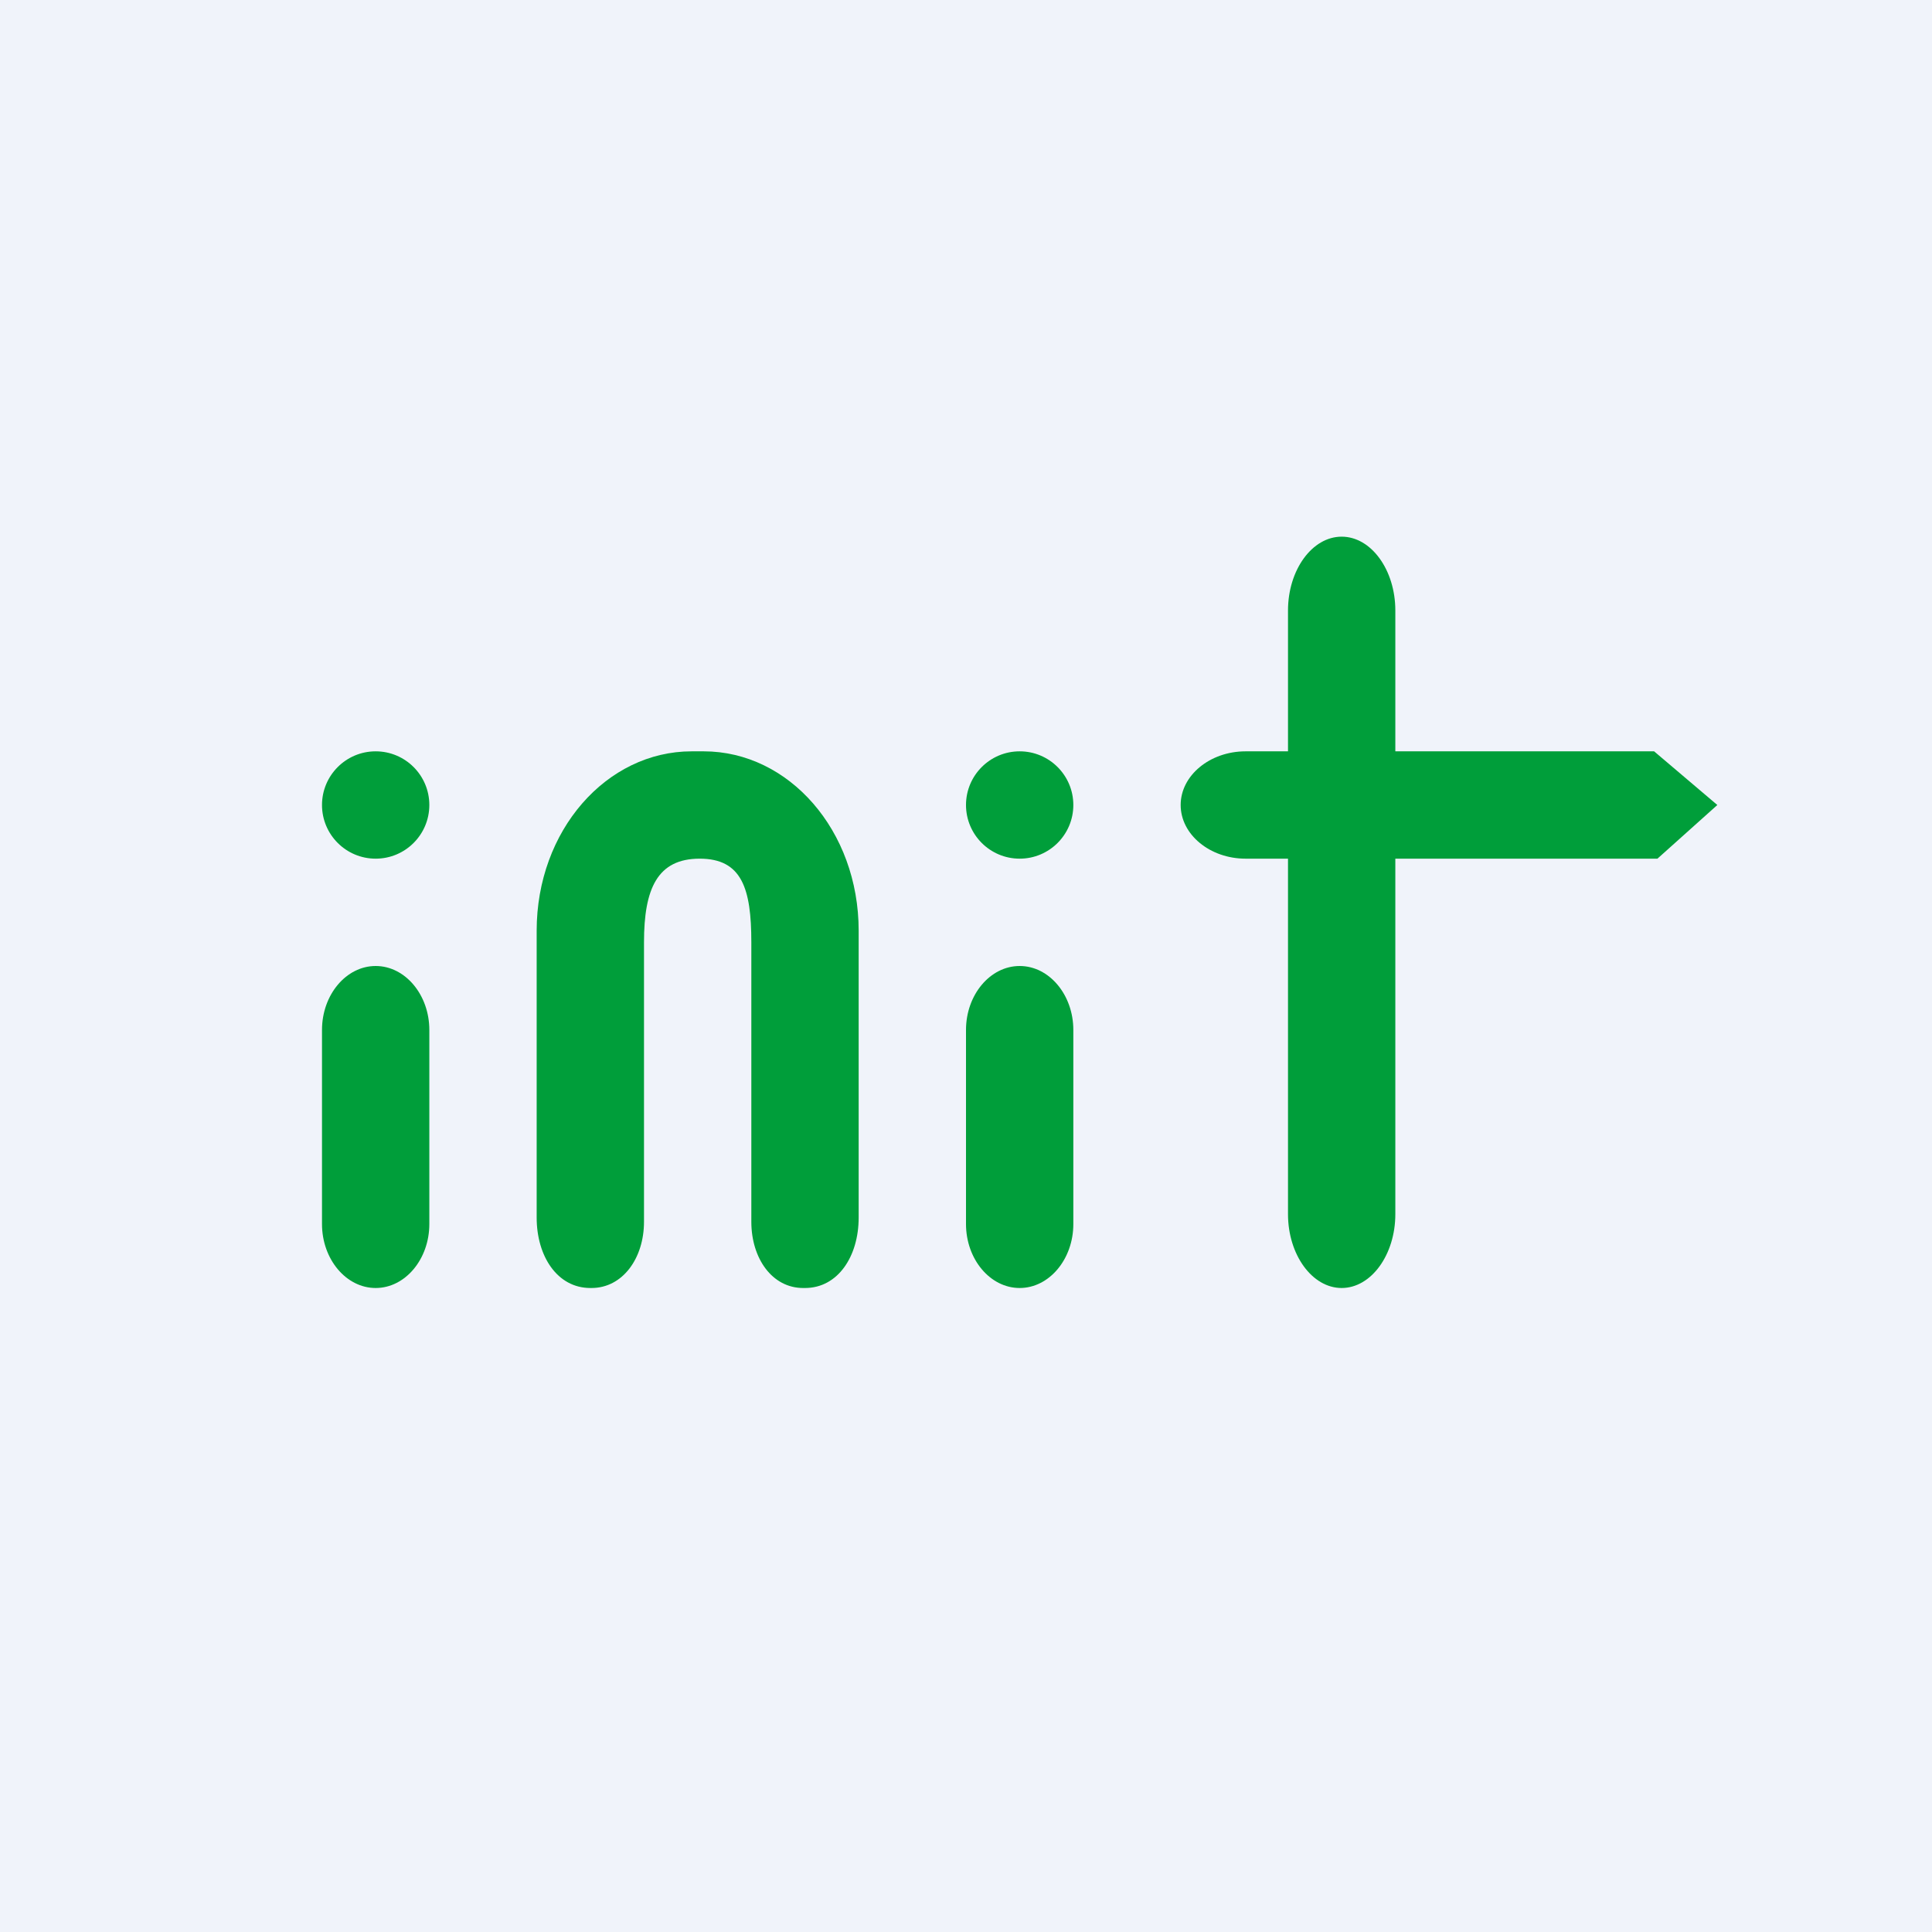
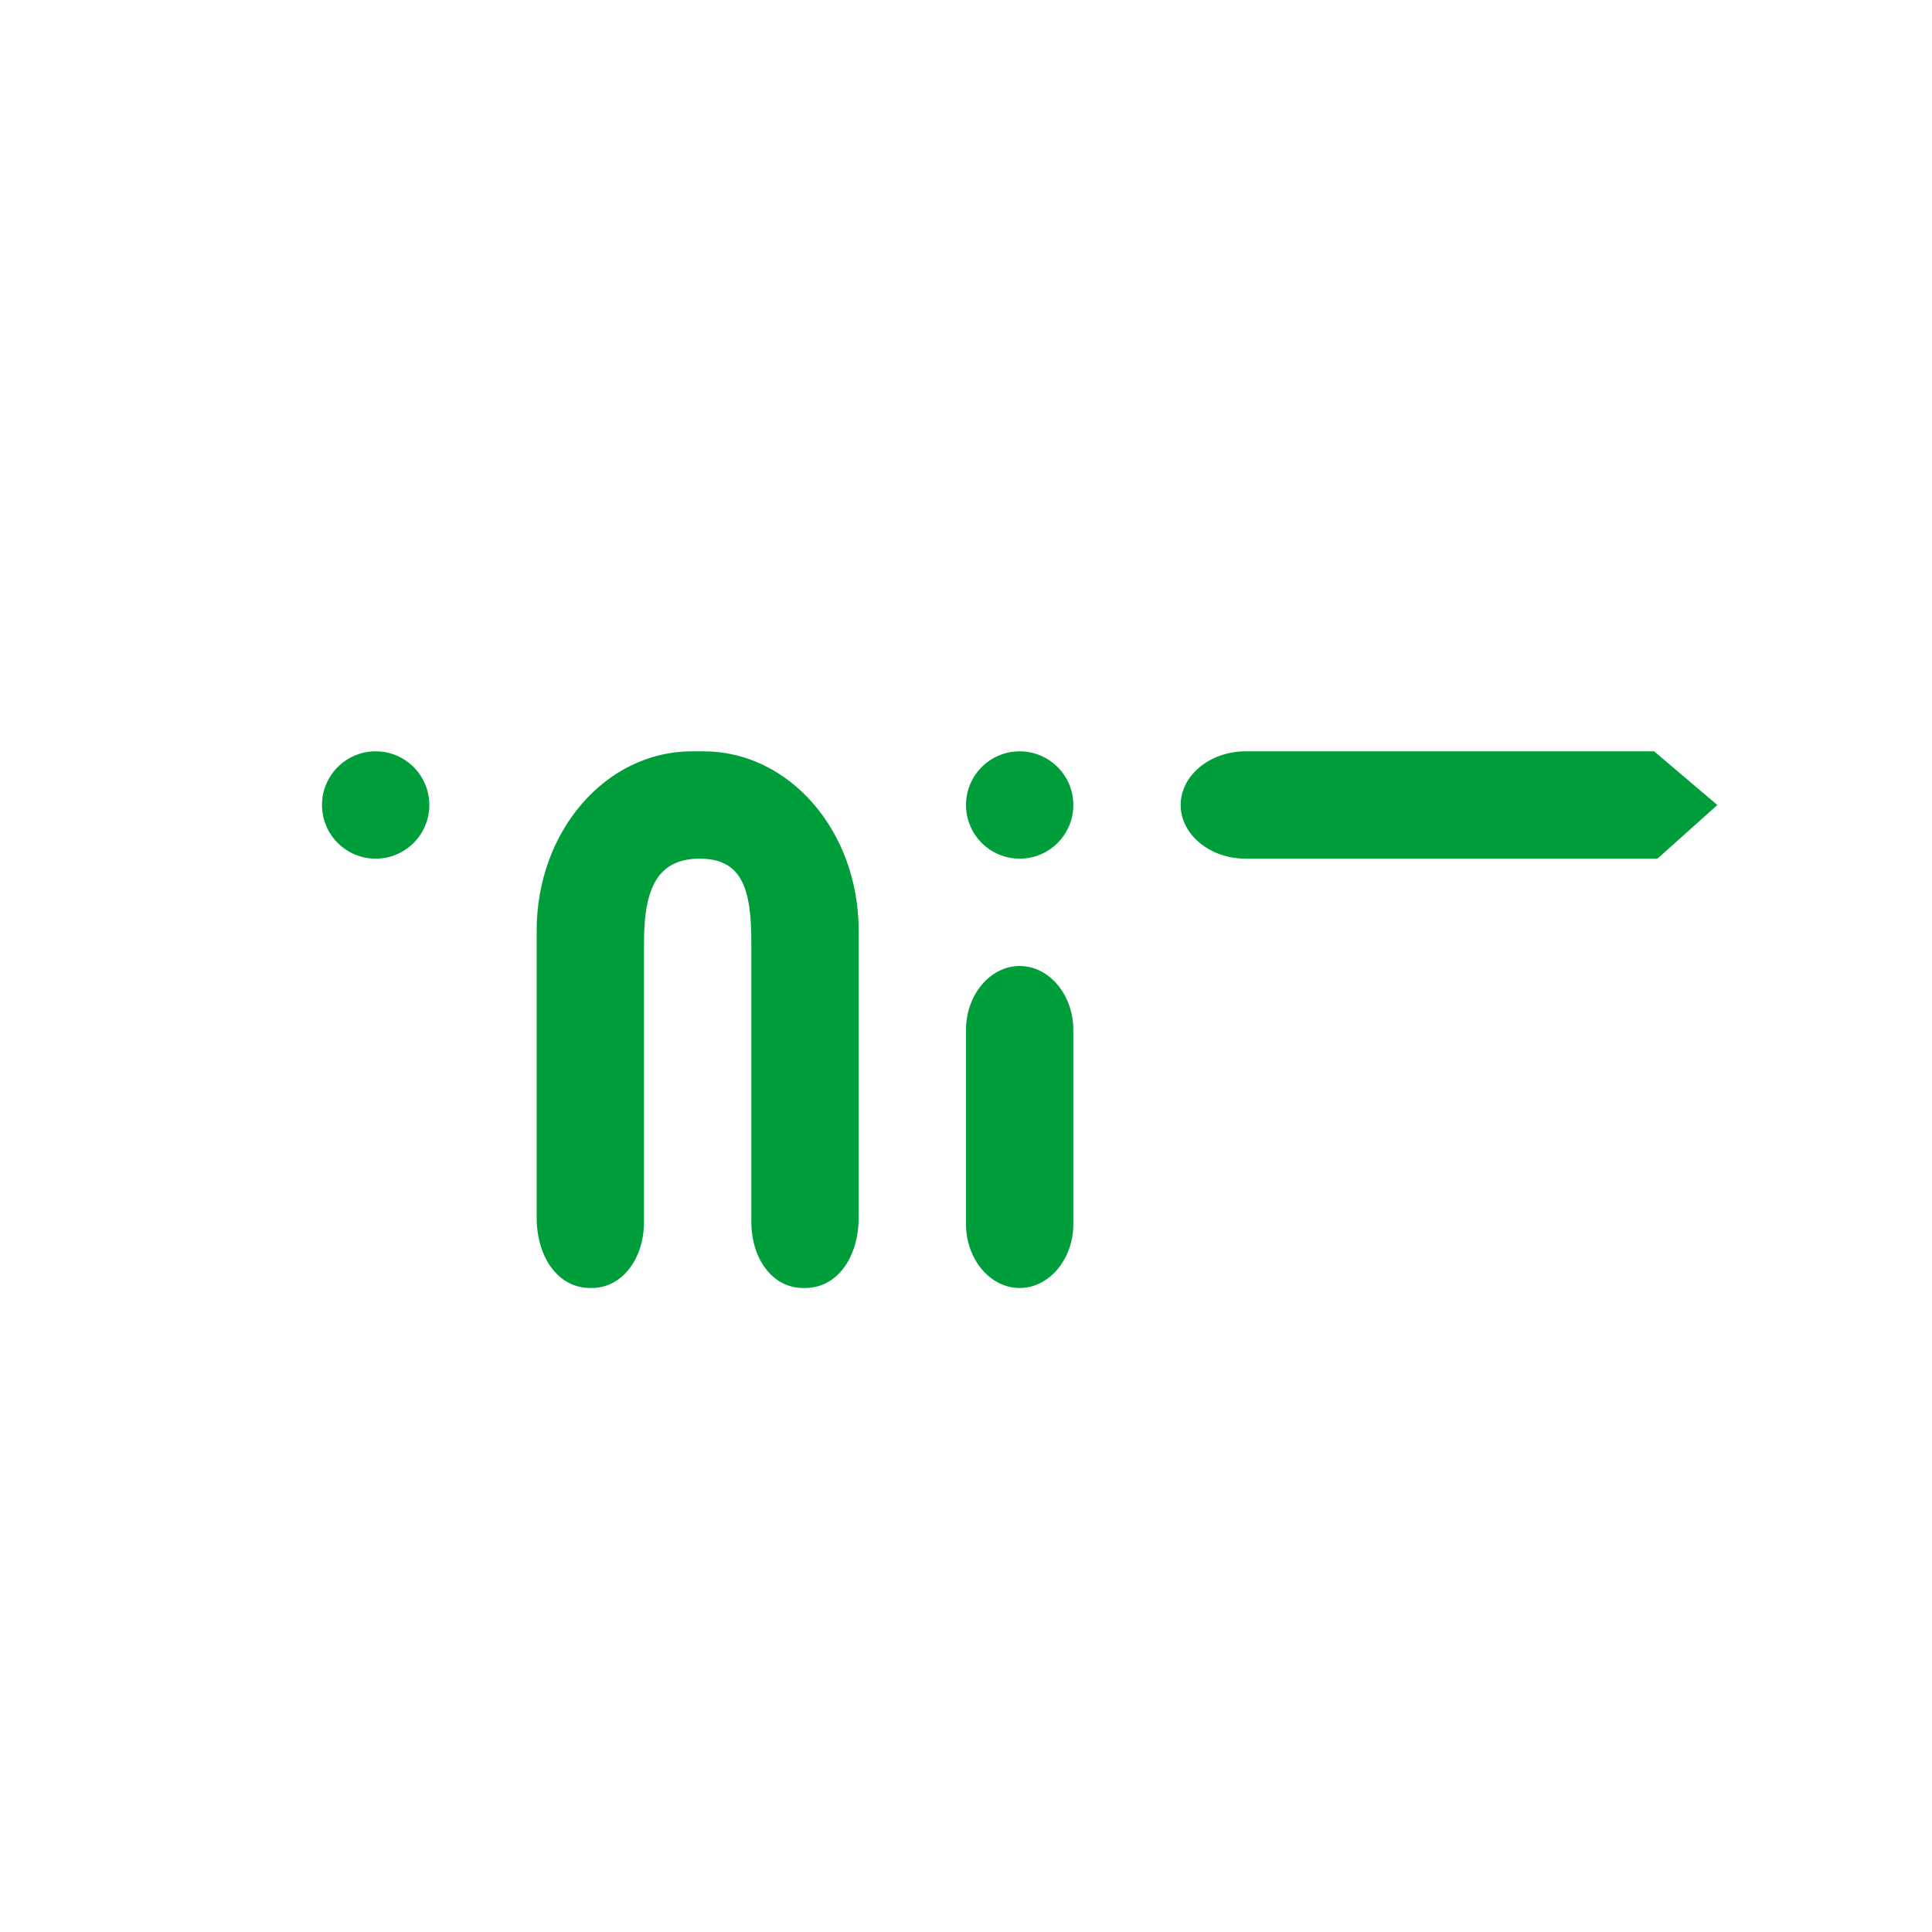
<svg xmlns="http://www.w3.org/2000/svg" width="18" height="18" viewBox="0 0 18 18" fill="none">
-   <rect width="18" height="18" fill="#F0F3FA" />
  <path fill-rule="evenodd" clip-rule="evenodd" d="M3.5 7C3.776 7 4 7.224 4 7.5C4 7.776 3.776 8 3.5 8C3.224 8 3 7.776 3 7.5C3 7.224 3.224 7 3.5 7Z" fill="#009E3A" />
-   <path fill-rule="evenodd" clip-rule="evenodd" d="M3.5 9H3.5C3.775 9 4 9.268 4 9.596V11.404C4 11.732 3.775 12 3.5 12H3.5C3.225 12 3 11.732 3 11.404V9.596C3 9.268 3.225 9 3.5 9Z" fill="#009E3A" />
  <path fill-rule="evenodd" clip-rule="evenodd" d="M9.5 7C9.776 7 10 7.224 10 7.5C10 7.776 9.776 8 9.5 8C9.224 8 9 7.776 9 7.5C9 7.224 9.224 7 9.5 7Z" fill="#009E3A" />
  <path fill-rule="evenodd" clip-rule="evenodd" d="M9.5 9H9.5C9.775 9 10 9.268 10 9.596V11.404C10 11.732 9.775 12 9.5 12H9.5C9.225 12 9 11.732 9 11.404V9.596C9 9.268 9.225 9 9.5 9Z" fill="#009E3A" />
-   <path fill-rule="evenodd" clip-rule="evenodd" d="M12.5 5C12.775 5 13 5.31 13 5.688V11.312C13 11.69 12.775 12 12.5 12C12.225 12 12 11.69 12 11.312V5.688C12 5.31 12.225 5 12.5 5Z" fill="#009E3A" />
  <path fill-rule="evenodd" clip-rule="evenodd" d="M11.605 7H15.411L16 7.5L15.442 8H11.605C11.272 8 11 7.775 11 7.5C11 7.225 11.272 7 11.605 7Z" fill="#009E3A" />
  <path fill-rule="evenodd" clip-rule="evenodd" d="M6.444 7H6.556C7.35 7 8 7.738 8 8.671V11.344C8 11.705 7.807 12 7.5 12H7.483C7.193 12 7 11.723 7 11.383V8.779C7 8.279 6.912 8 6.519 8C6.125 8 6 8.279 6 8.779V11.383C6 11.723 5.801 12 5.511 12H5.5C5.193 12 5 11.705 5 11.344V8.671C5 7.738 5.65 7 6.444 7Z" fill="#009E3A" />
</svg>